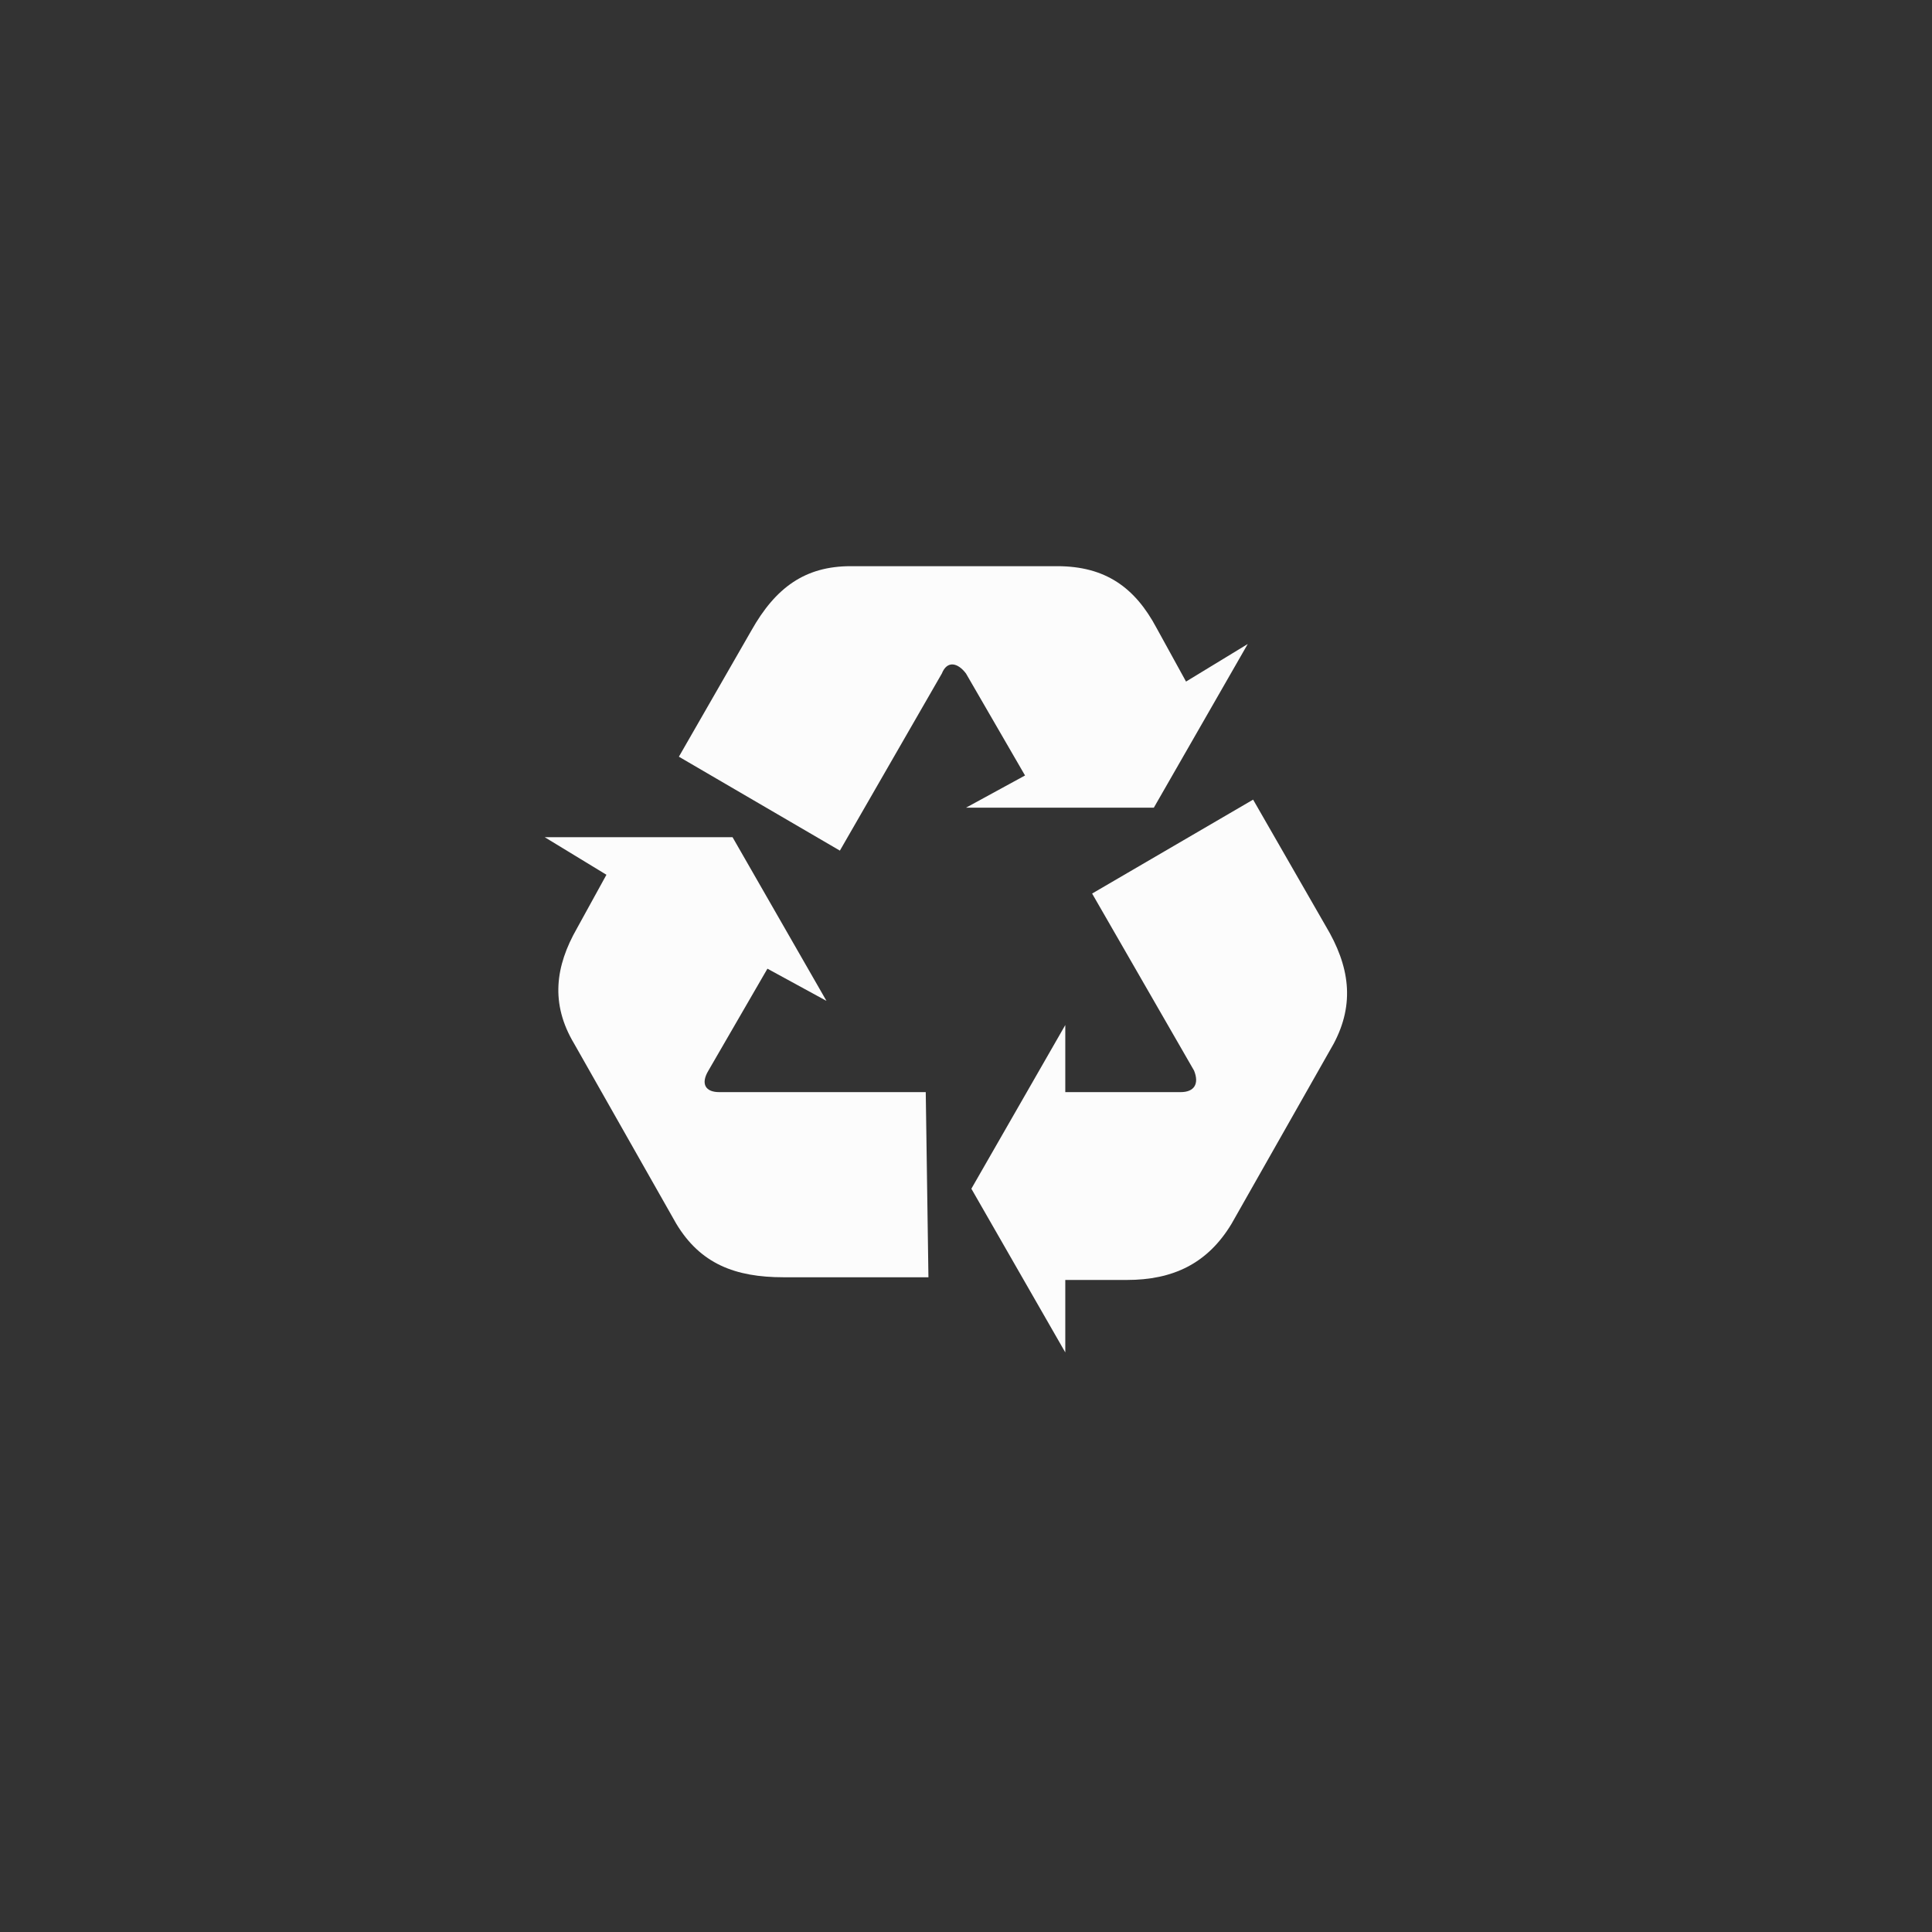
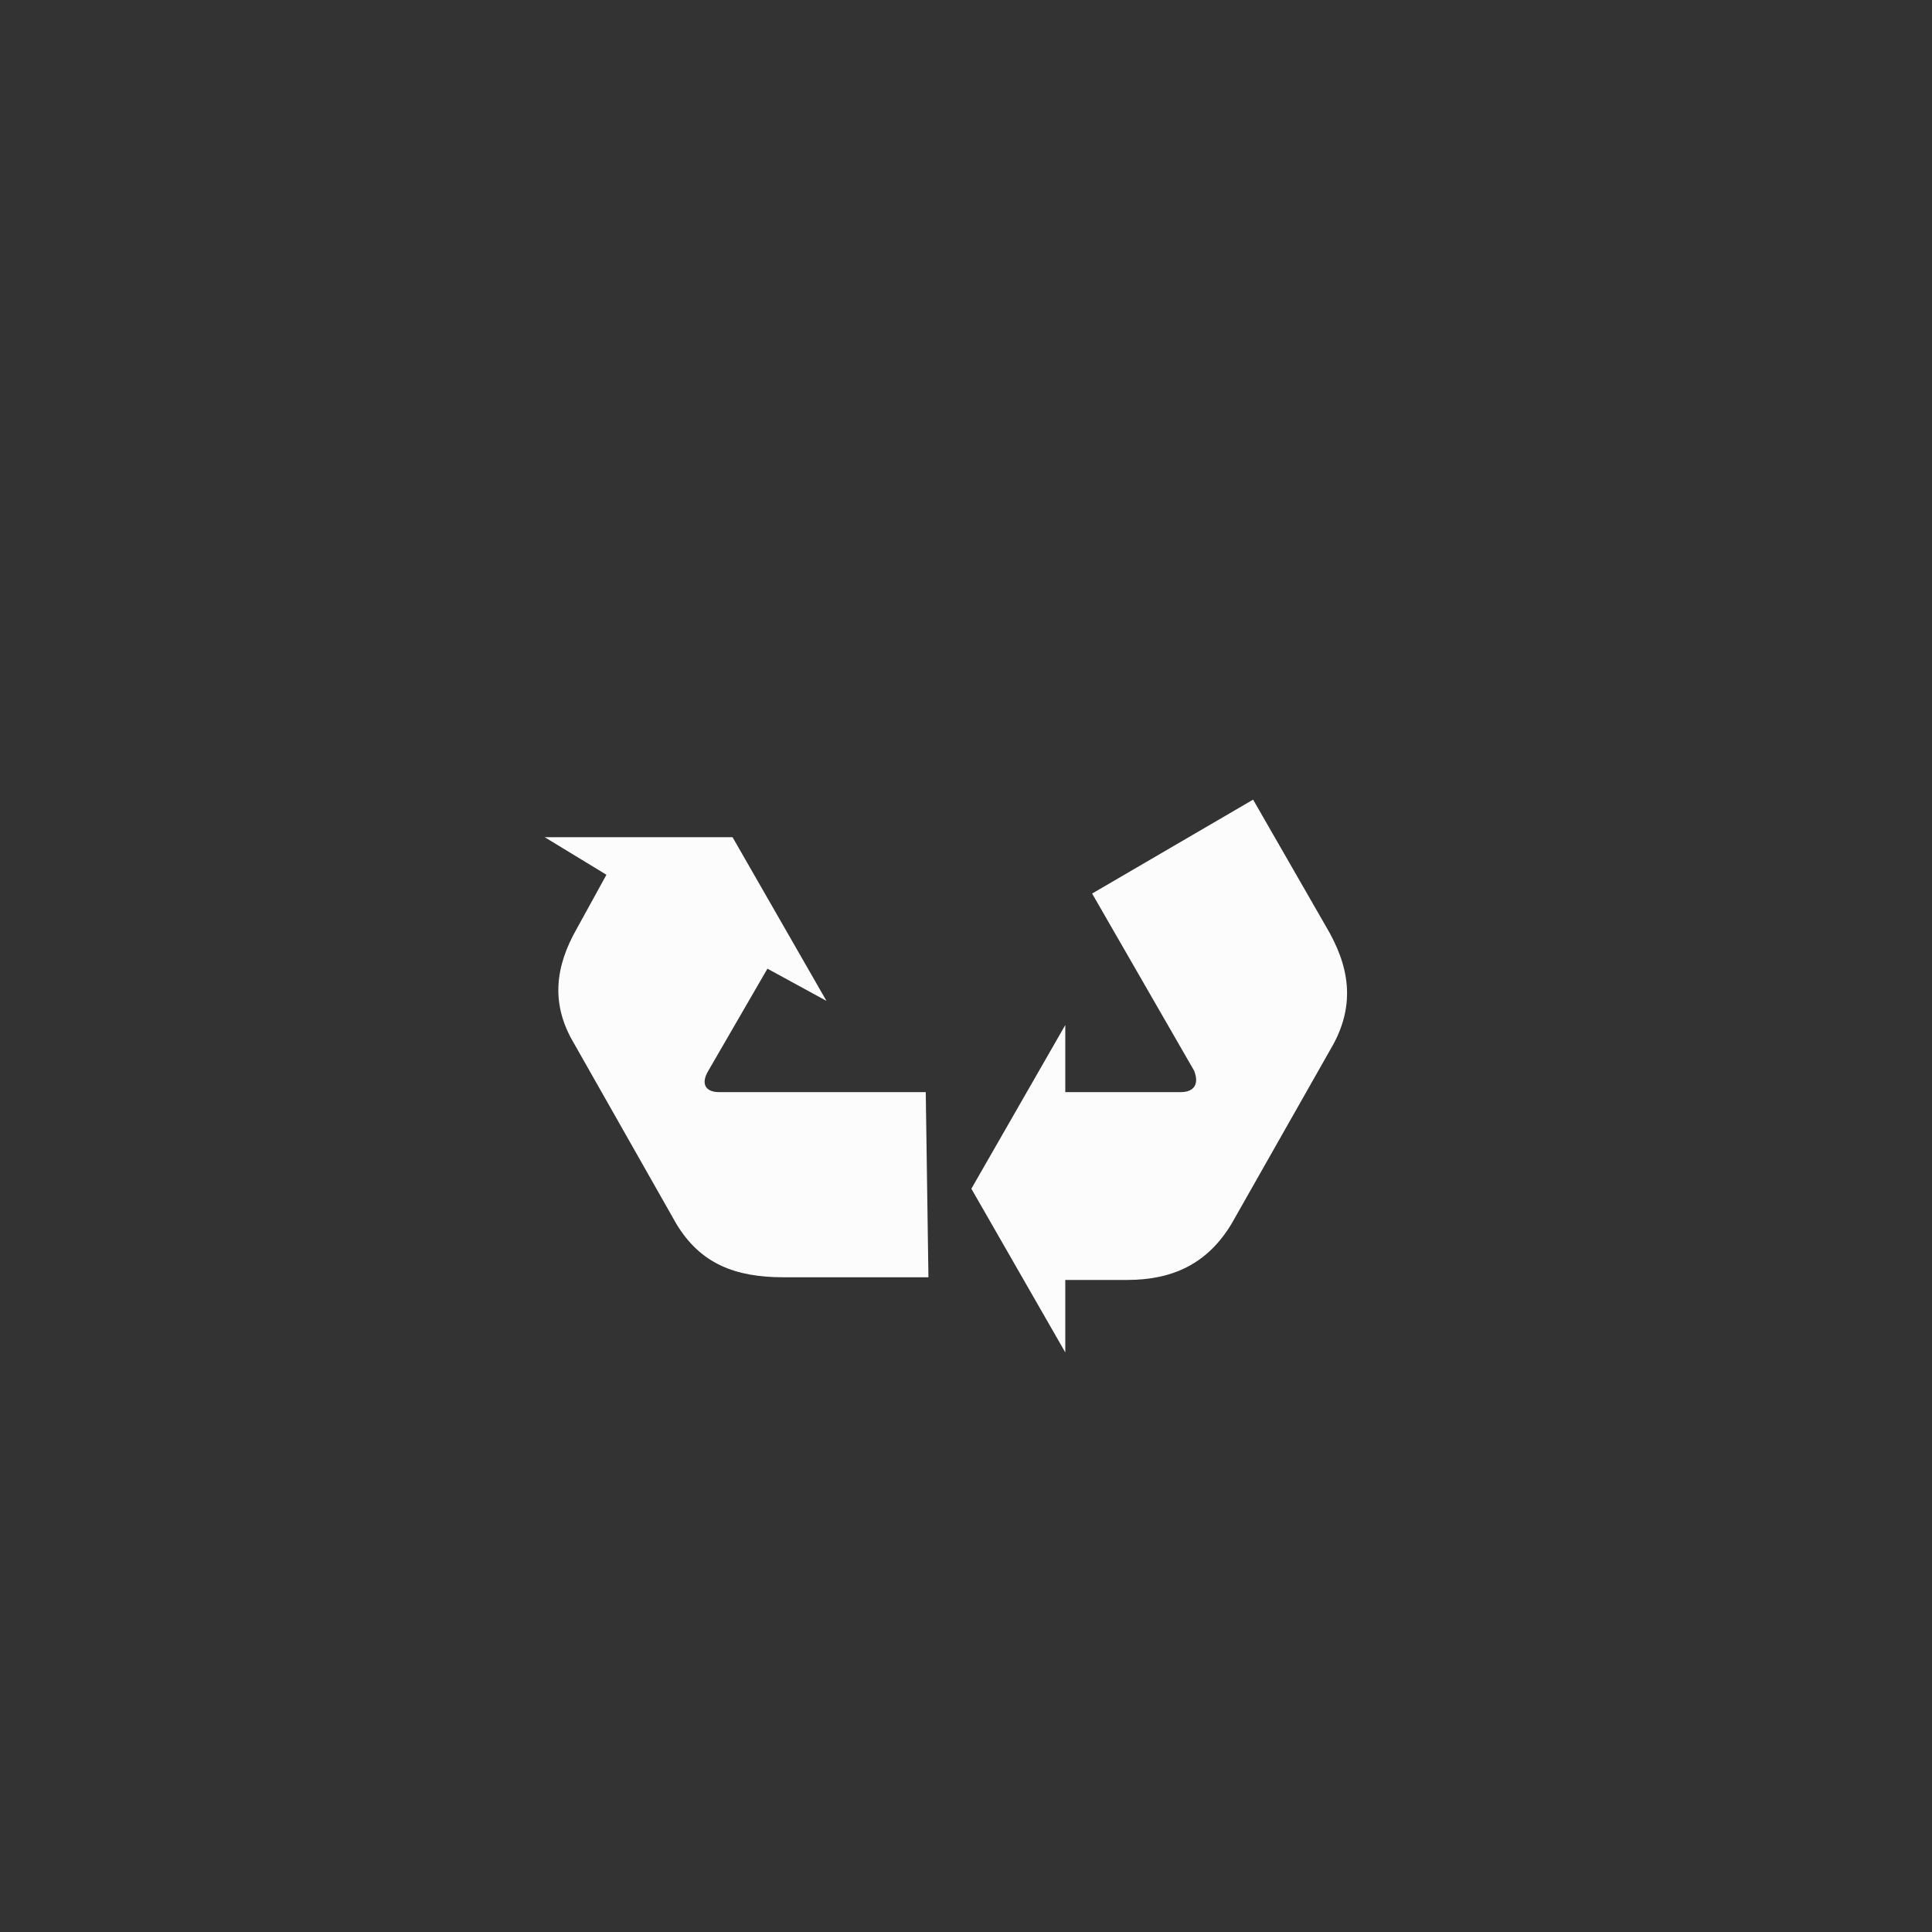
<svg xmlns="http://www.w3.org/2000/svg" version="1.1" id="Layer_1" x="0px" y="0px" viewBox="0 0 72 72" style="enable-background:new 0 0 72 72;" xml:space="preserve">
  <rect x="0" y="0" width="72" height="72" fill="#333333" stroke="none" />
  <style type="text/css">
	.st0{fill:#FCFCFC;}
</style>
  <g id="Layer_1_1_">
</g>
  <g id="Layer_2">
    <g>
-       <path class="st0" d="M46.5,24L43,30.1h-7l2.2-1.2L36,25.1c-0.3-0.4-0.7-0.5-0.9,0l-3.8,6.6l-6-3.5l2.7-4.7c0.9-1.6,2-2.4,3.7-2.4    h7.7c1.8,0,2.9,0.8,3.7,2.3l1.1,2L46.5,24z" />
      <path class="st0" d="M49.7,38.9l-3.8,6.7c-0.9,1.5-2.2,2.1-3.9,2.1h-2.3v2.7l-3.5-6.1l3.5-6.1v2.5H44c0.5,0,0.7-0.3,0.5-0.8    l-3.8-6.6l6-3.5l2.7,4.7C50.3,36,50.5,37.4,49.7,38.9z" />
      <path class="st0" d="M34.6,47.6h-5.4c-1.8,0-3.1-0.5-4-2l-3.8-6.7c-0.9-1.5-0.7-2.9,0.1-4.3l1.1-2l-2.3-1.4h7l3.5,6.1l-2.2-1.2    l-2.2,3.8c-0.3,0.5-0.1,0.8,0.4,0.8h7.7L34.6,47.6L34.6,47.6z" />
    </g>
  </g>
</svg>